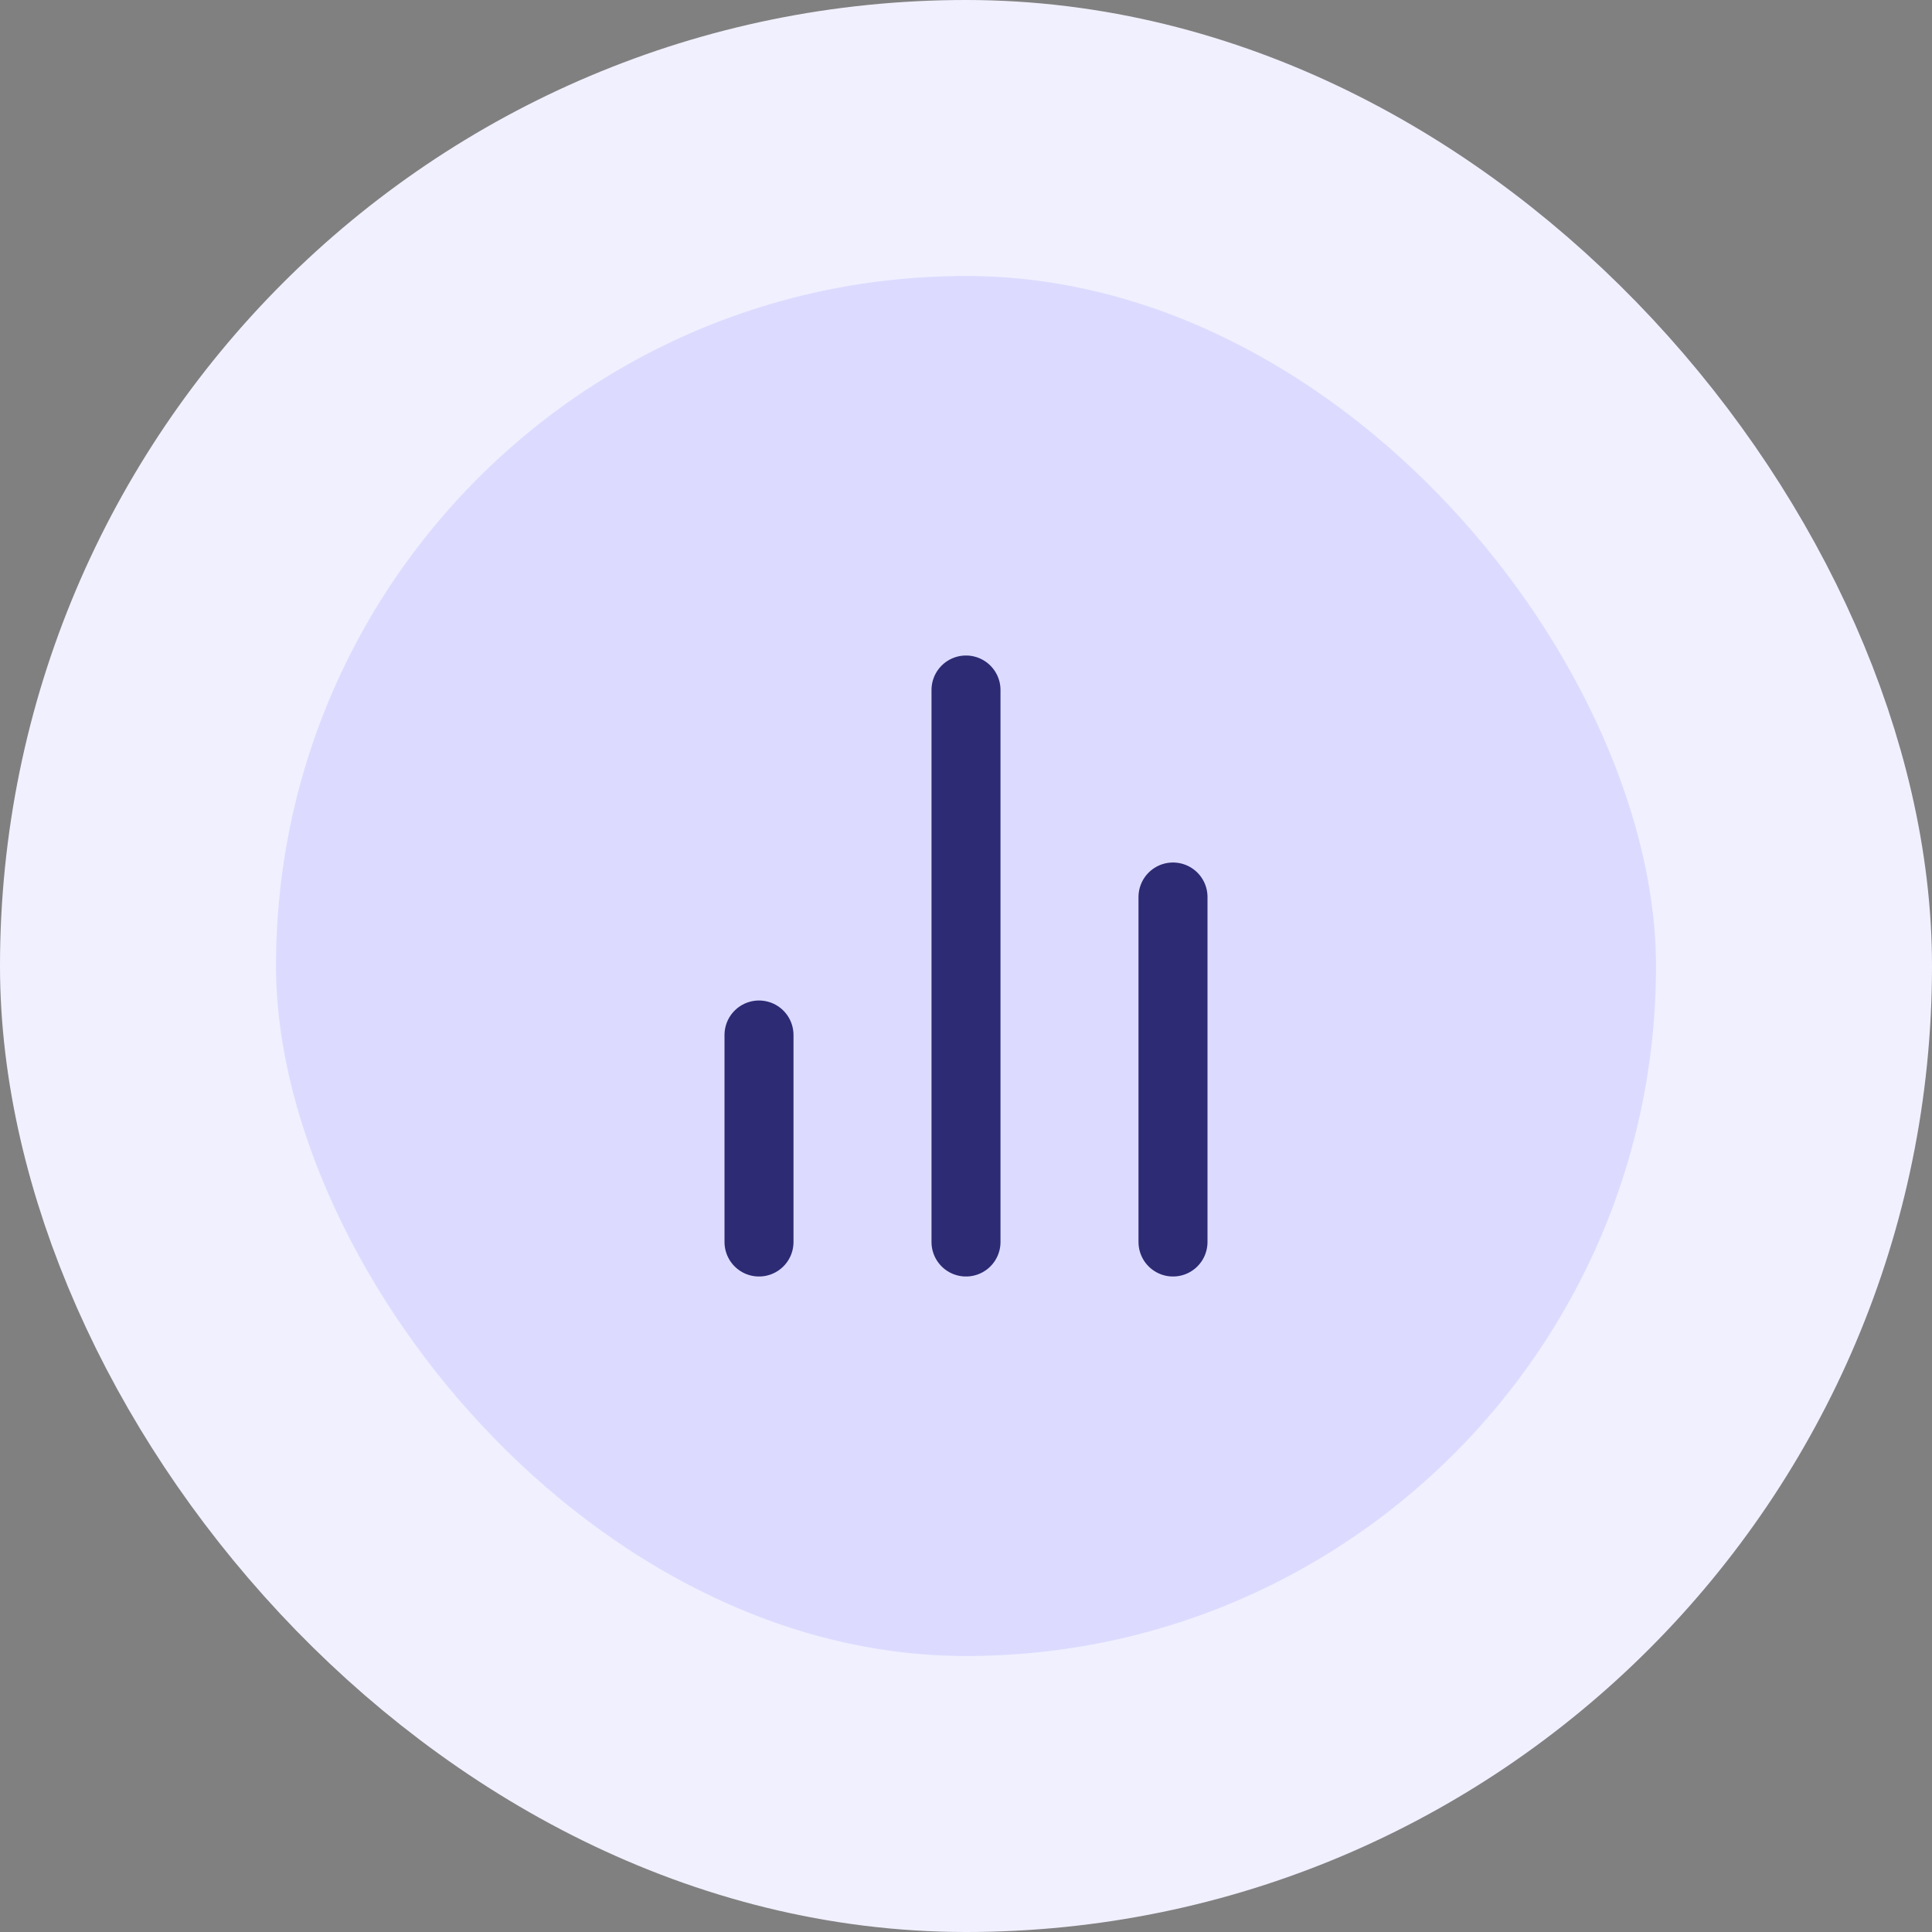
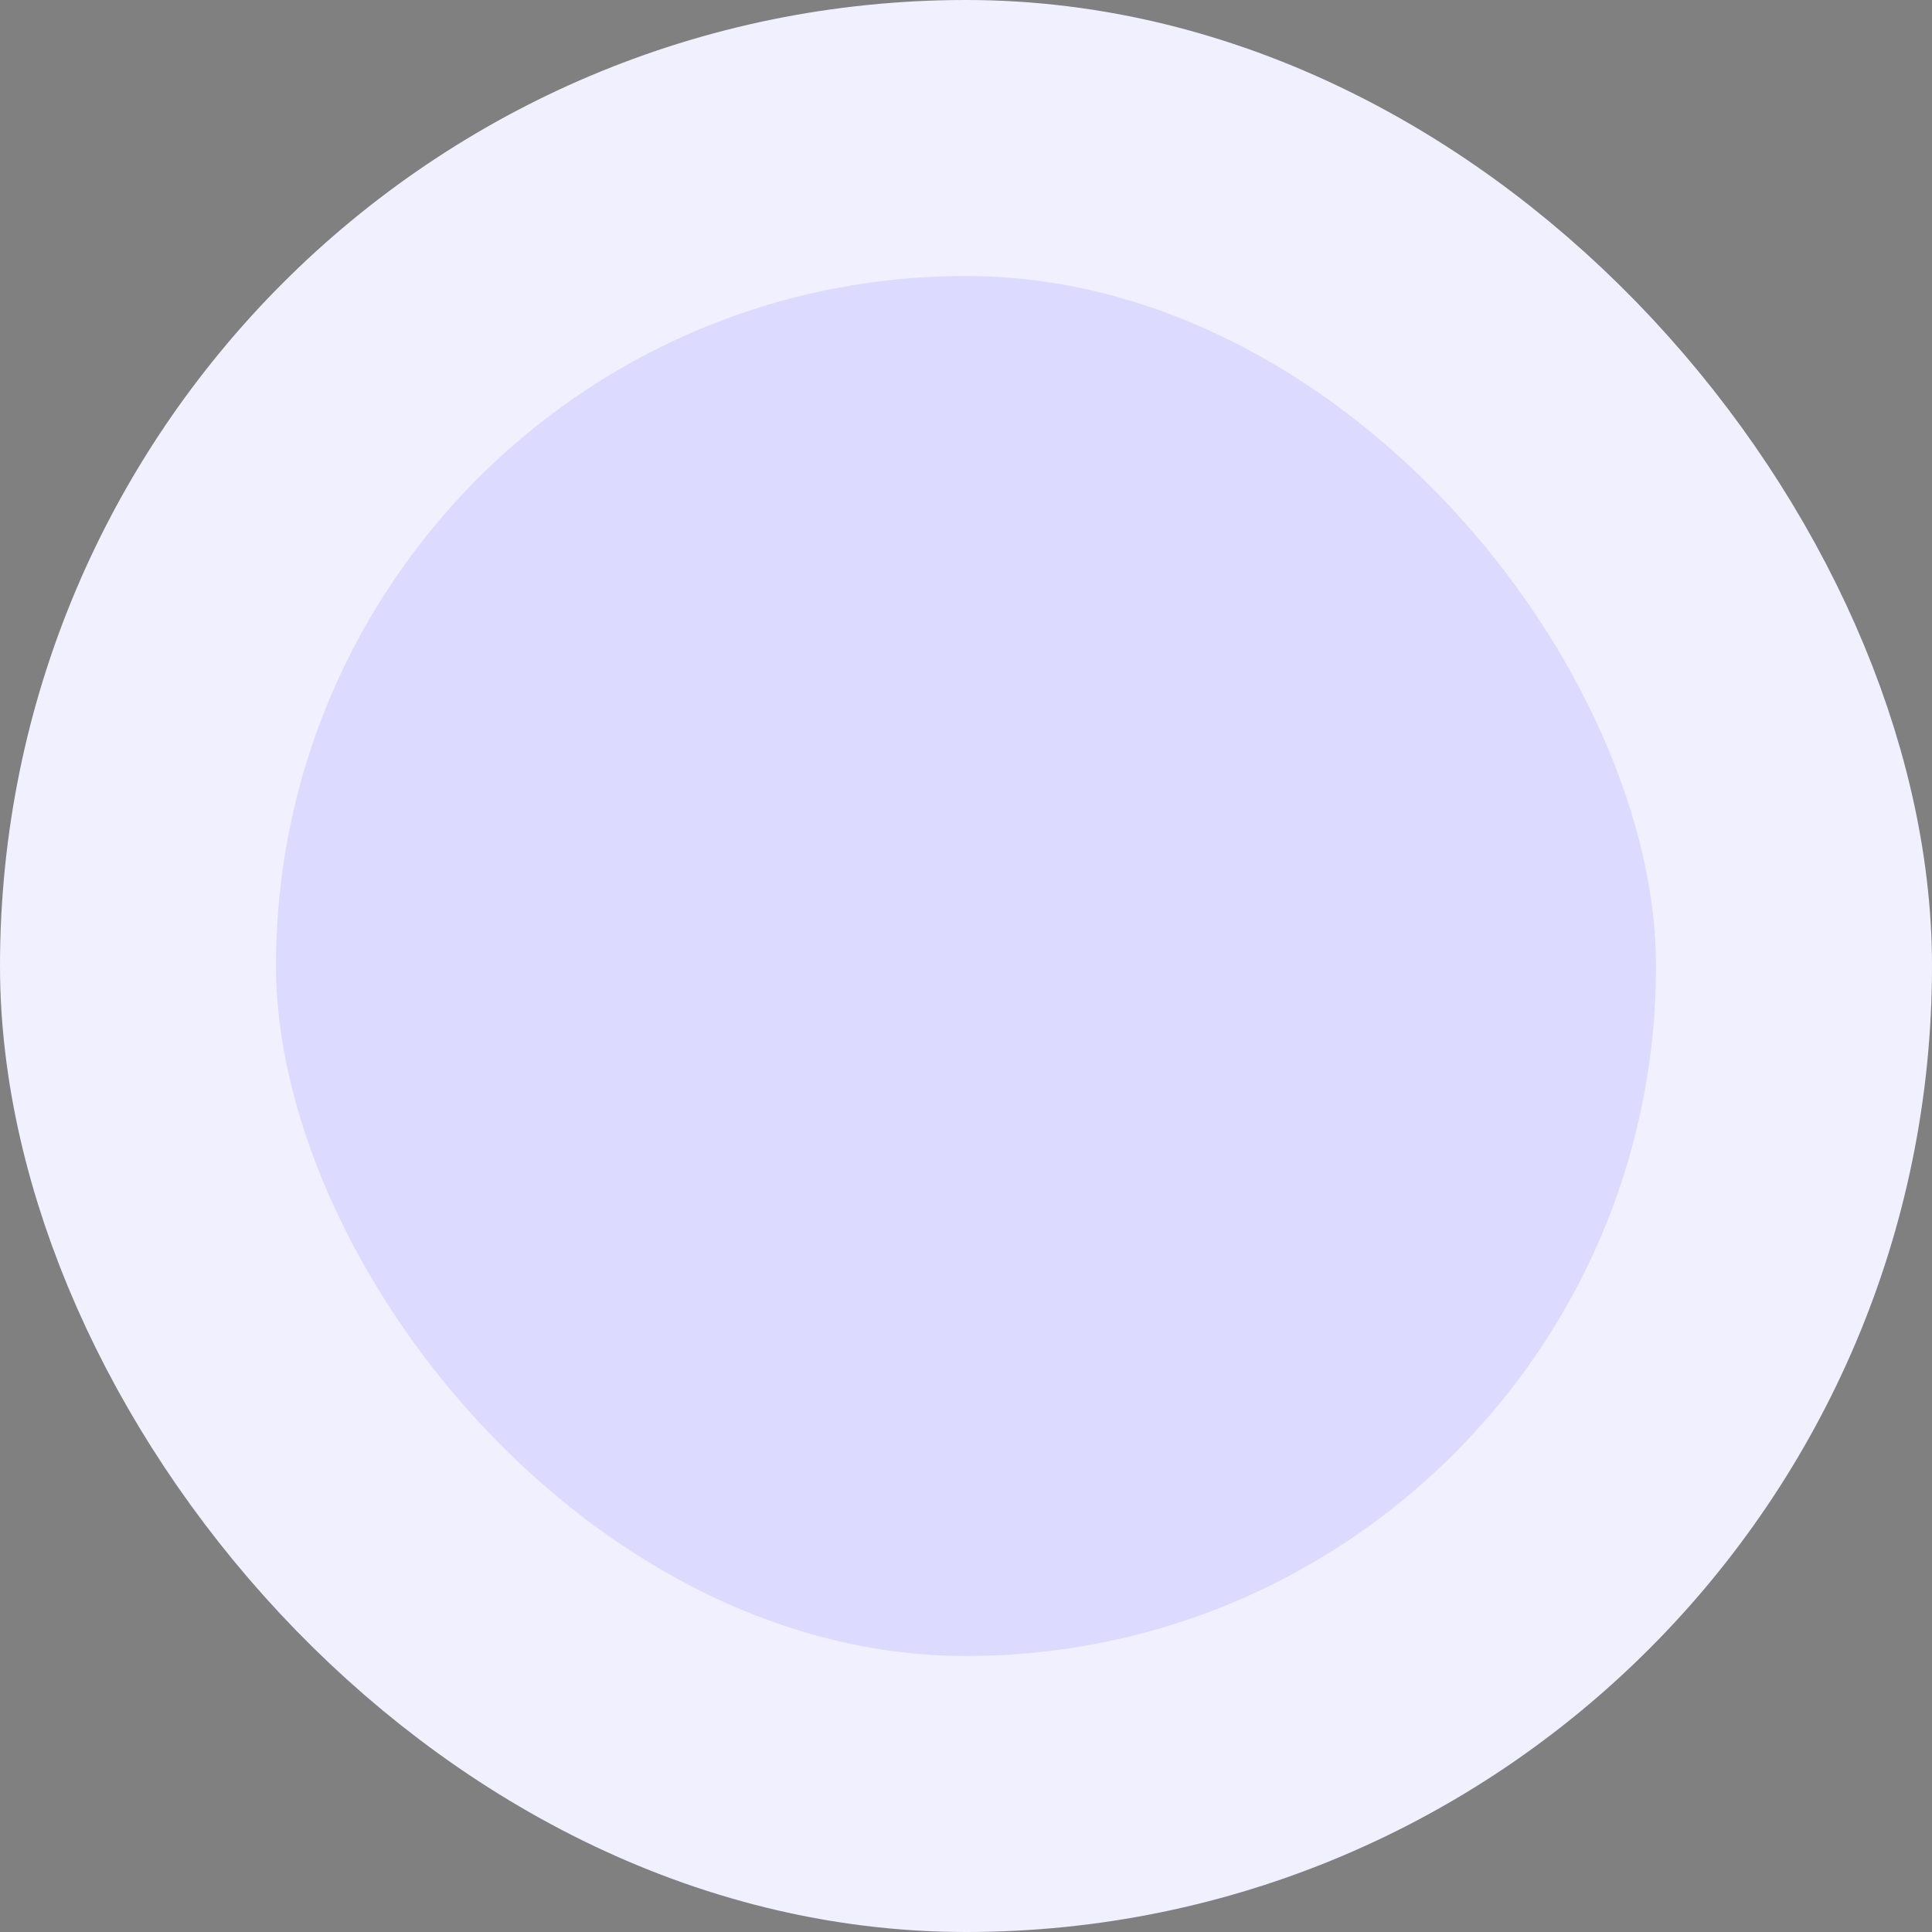
<svg xmlns="http://www.w3.org/2000/svg" width="56" height="56" viewBox="0 0 56 56" fill="none">
  <rect x="0" y="0" width="56" height="56" fill="#808080" stroke="none" />
  <rect x="4" y="4" width="48" height="48" rx="24" fill="#DCDBFF" />
  <rect x="4" y="4" width="48" height="48" rx="24" stroke="#F1F0FF" stroke-width="8" />
-   <path d="M34 36V26M28 36V20M22 36V30" stroke="#2D2B74" stroke-width="2" stroke-linecap="round" stroke-linejoin="round" />
</svg>